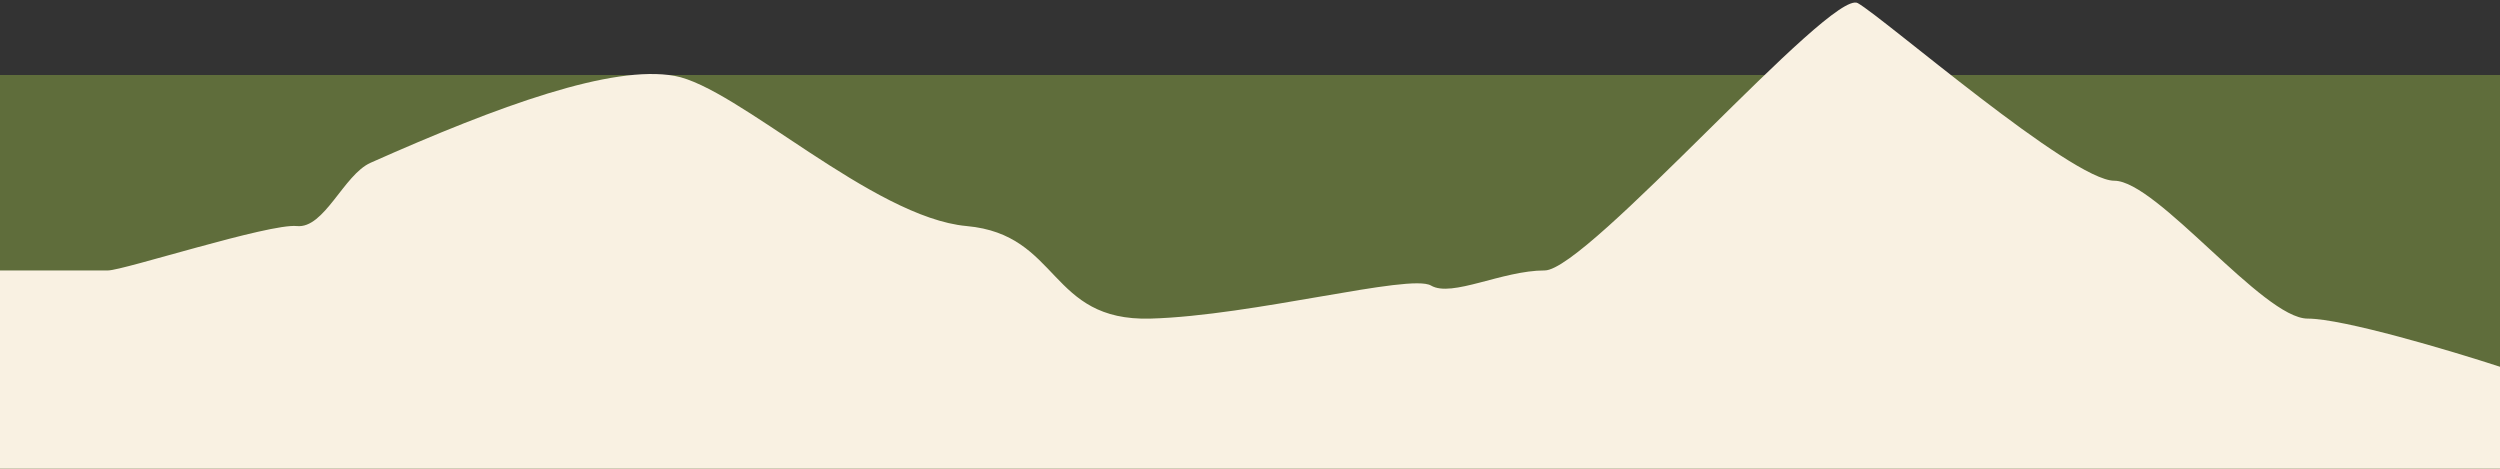
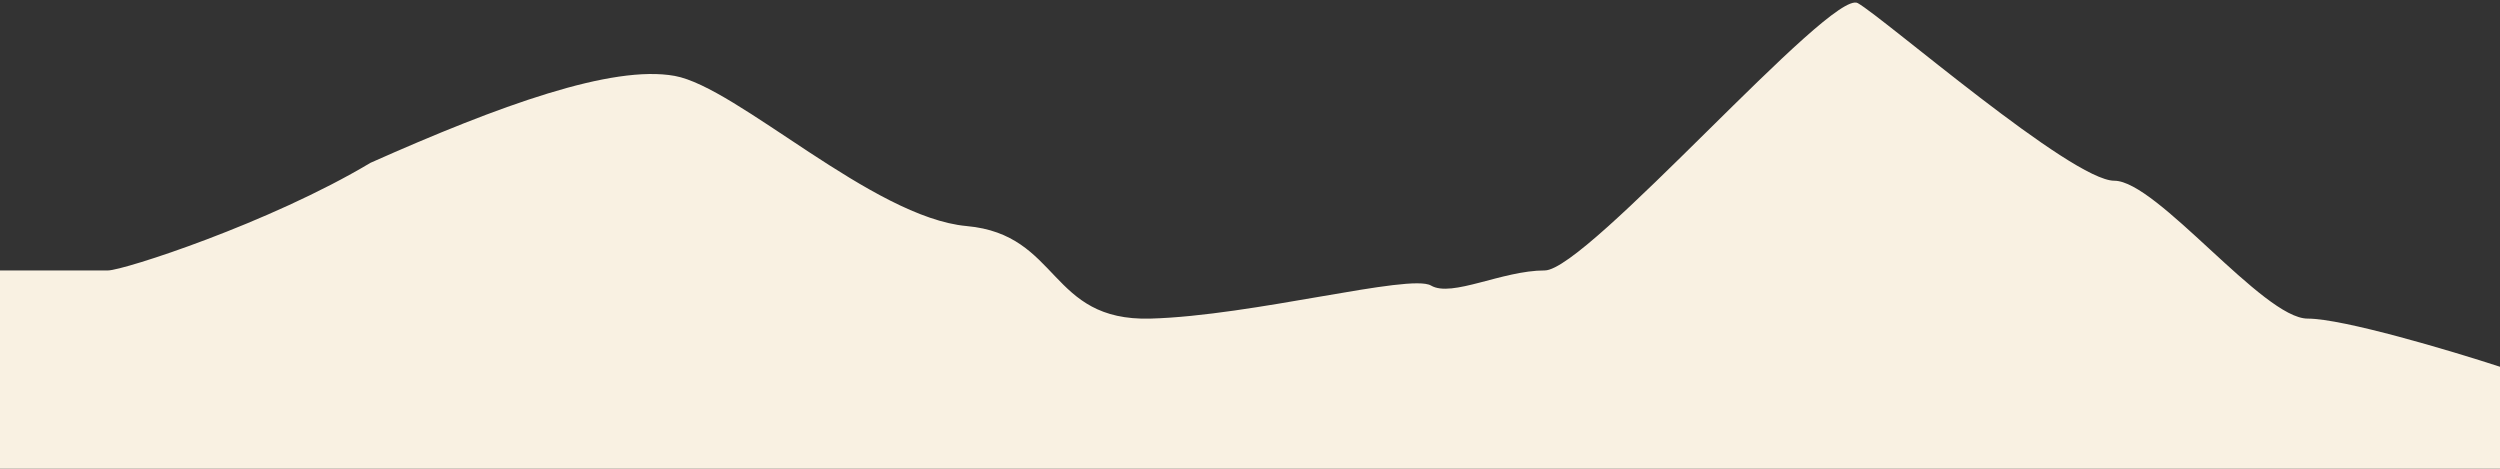
<svg xmlns="http://www.w3.org/2000/svg" fill="none" height="100%" overflow="visible" preserveAspectRatio="none" style="display: block;" viewBox="0 0 800 150" width="100%">
  <rect x="0" y="0" width="800" height="150" fill="#333333" stroke="none" />
  <g id="Border">
-     <rect fill="#5F6D3B" height="126" transform="translate(0 24)" width="800" />
-     <path d="M34.572 86.541H0V150H800V117.364C784.23 112.227 749.841 101.953 738.438 101.953C724.185 101.953 690.22 57.834 676.573 57.834C662.926 57.834 602.991 5.835 594.5 1C586.009 -3.835 507.961 86.541 494.314 86.541C480.667 86.541 464.594 95.305 457.923 91.376C451.251 87.448 400.91 101.046 368.158 101.953C335.406 102.859 339.348 75.058 309.325 72.339C279.302 69.619 235.936 27.918 215.921 24.291C195.906 20.665 160 33.659 118.575 52.092C109.986 55.914 103.795 73.245 95 72.339C86.206 71.432 39.424 86.541 34.572 86.541Z" fill="#F9F1E2" id="Landscape border" />
+     <path d="M34.572 86.541H0V150H800V117.364C784.23 112.227 749.841 101.953 738.438 101.953C724.185 101.953 690.22 57.834 676.573 57.834C662.926 57.834 602.991 5.835 594.5 1C586.009 -3.835 507.961 86.541 494.314 86.541C480.667 86.541 464.594 95.305 457.923 91.376C451.251 87.448 400.91 101.046 368.158 101.953C335.406 102.859 339.348 75.058 309.325 72.339C279.302 69.619 235.936 27.918 215.921 24.291C195.906 20.665 160 33.659 118.575 52.092C86.206 71.432 39.424 86.541 34.572 86.541Z" fill="#F9F1E2" id="Landscape border" />
  </g>
</svg>